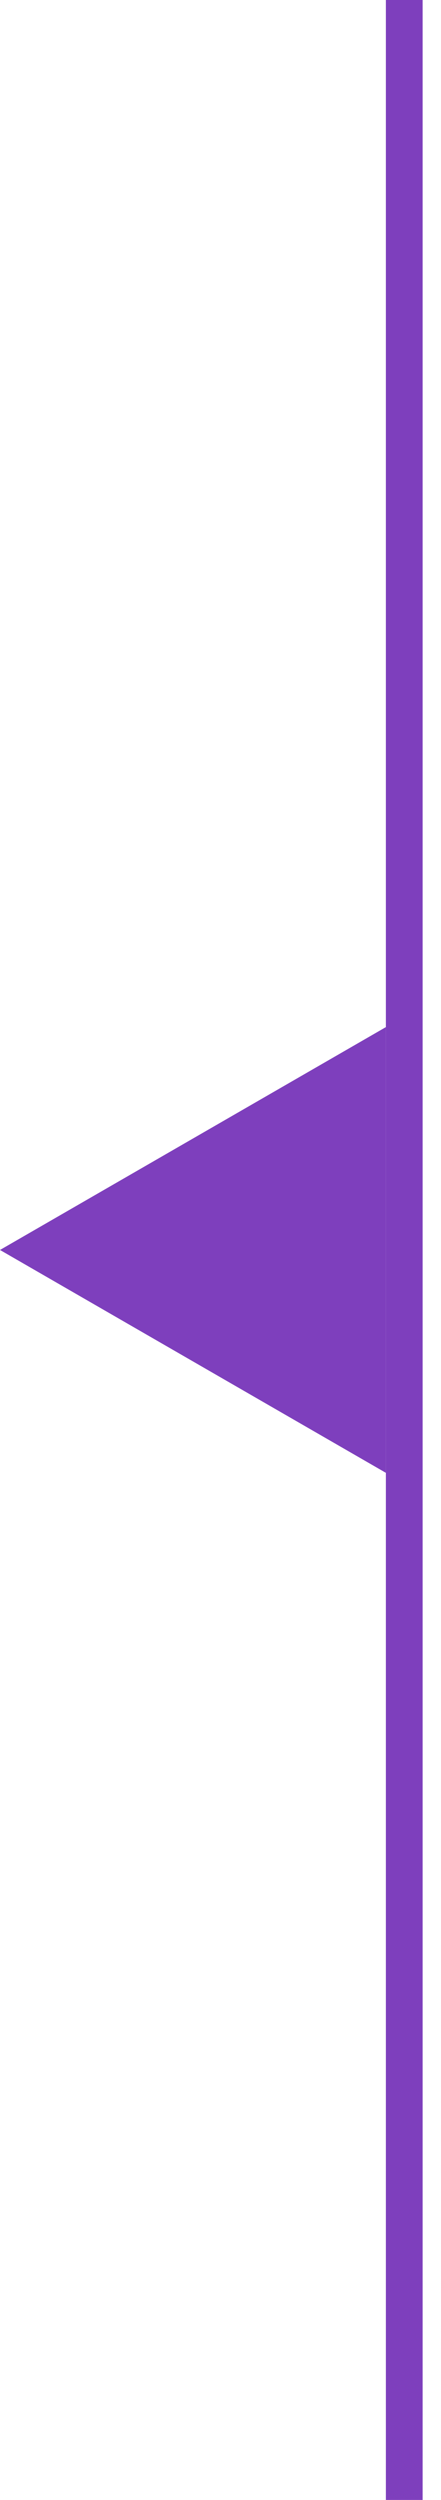
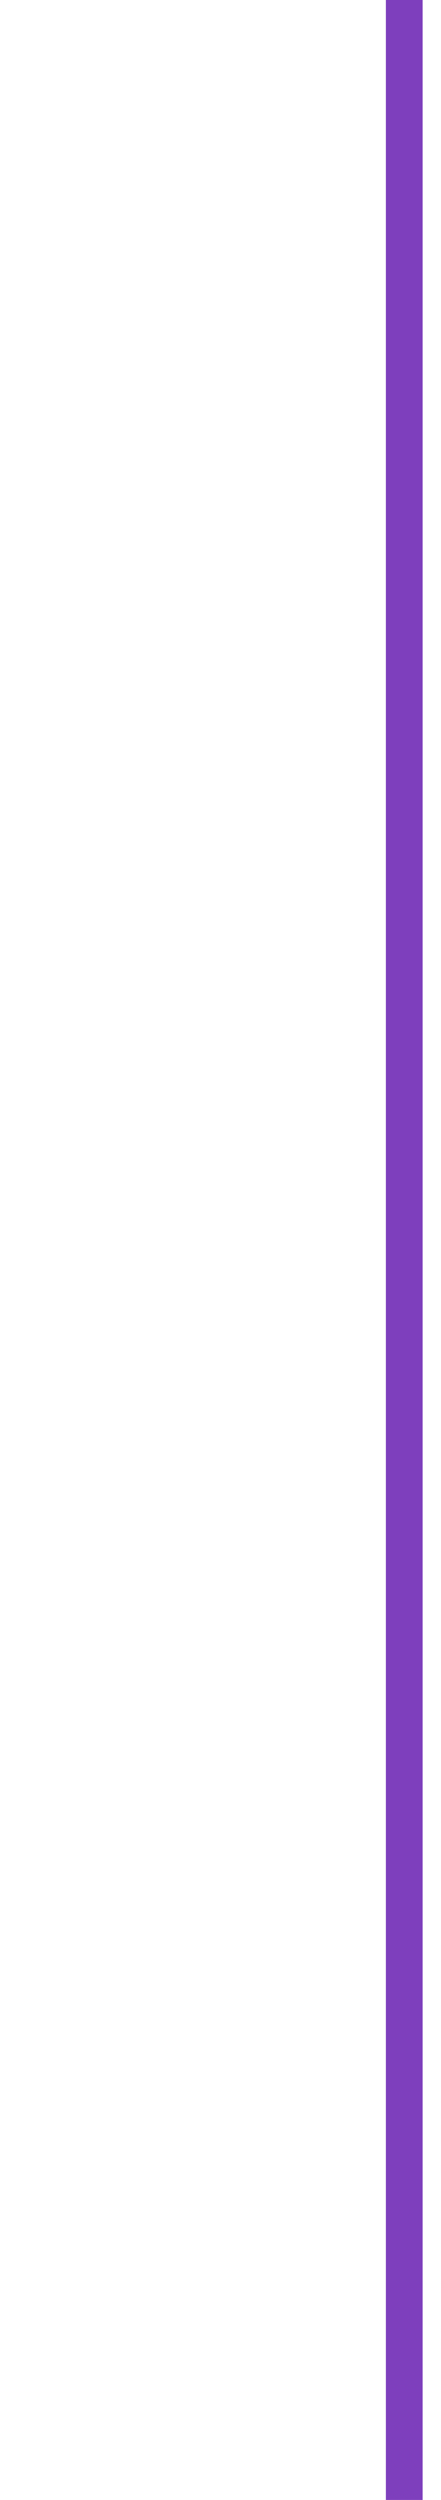
<svg xmlns="http://www.w3.org/2000/svg" width="12" height="68" viewBox="0 0 12 68" fill="none">
-   <path d="M0 34L10.5 27.938L10.5 40.062L0 34Z" fill="#7E3FBD" />
  <path d="M11 68L11 0" stroke="#7E3FBD" />
</svg>